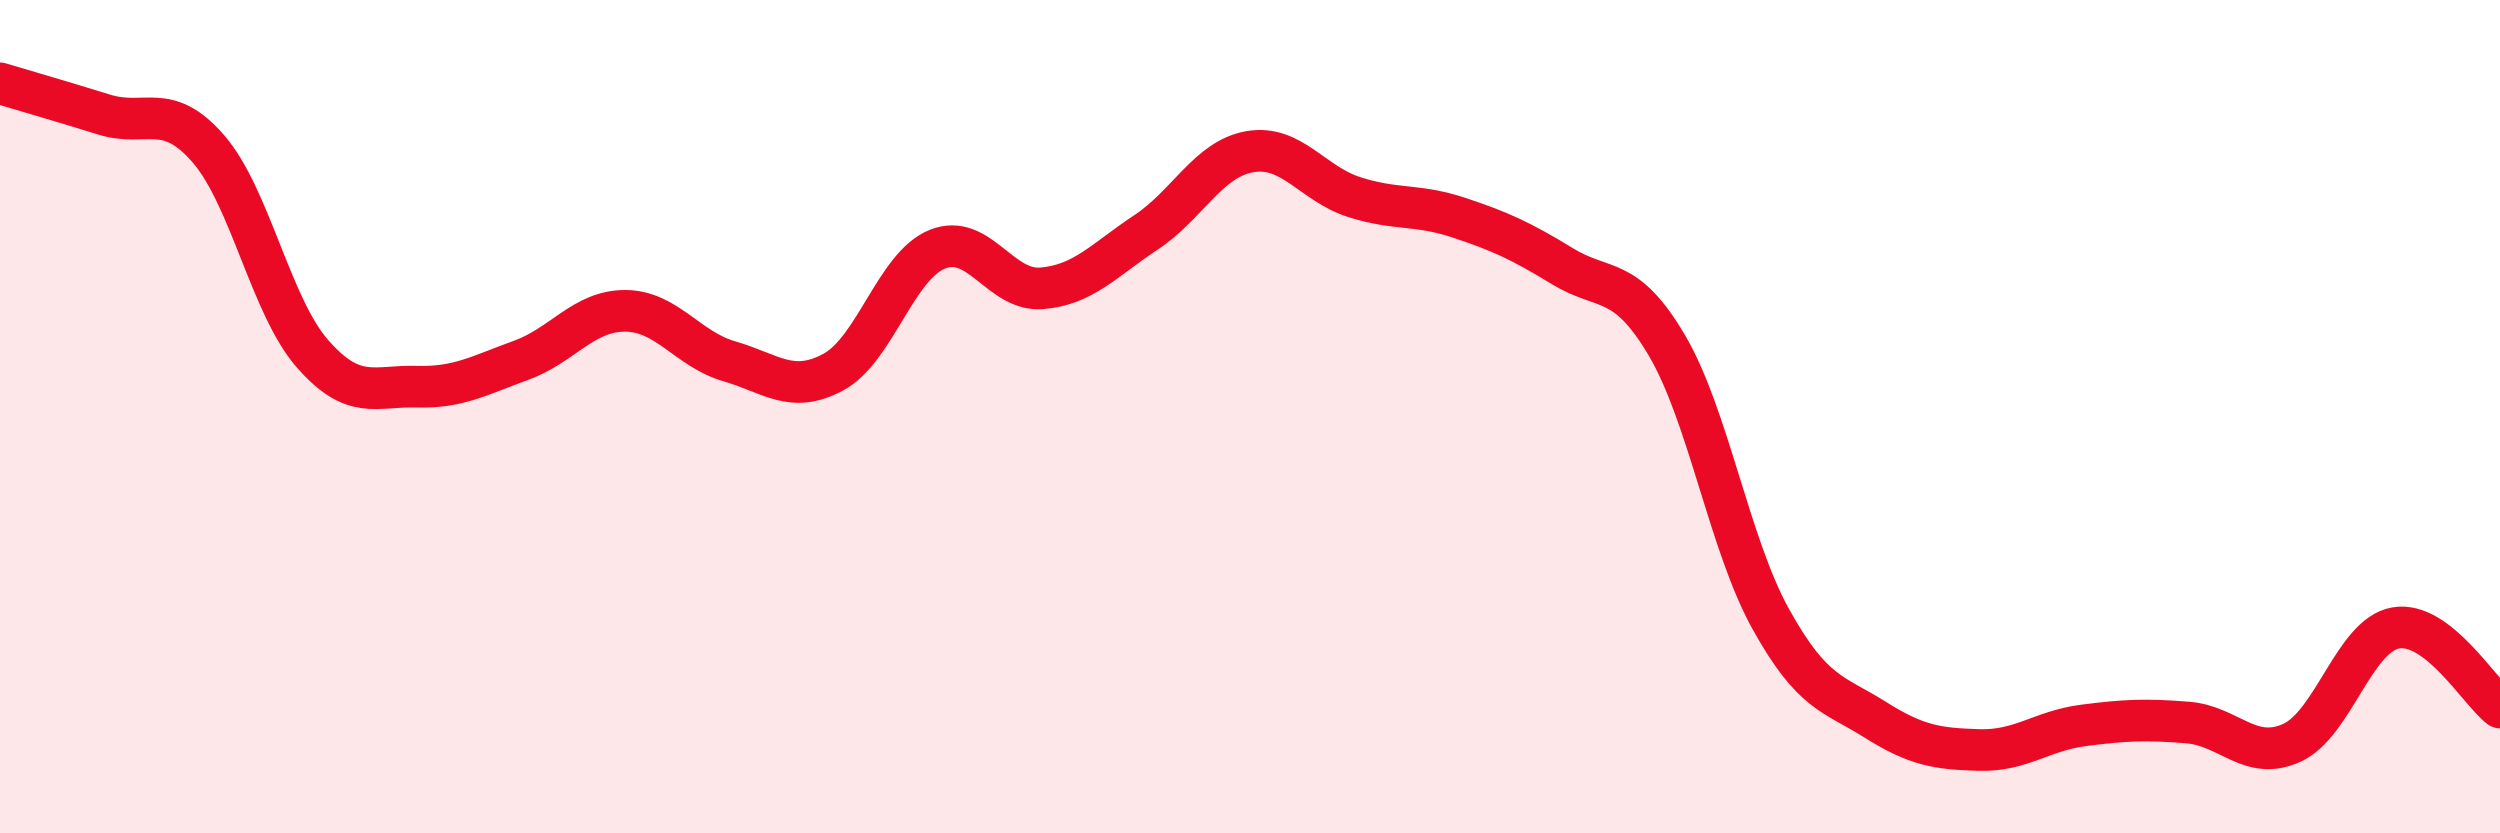
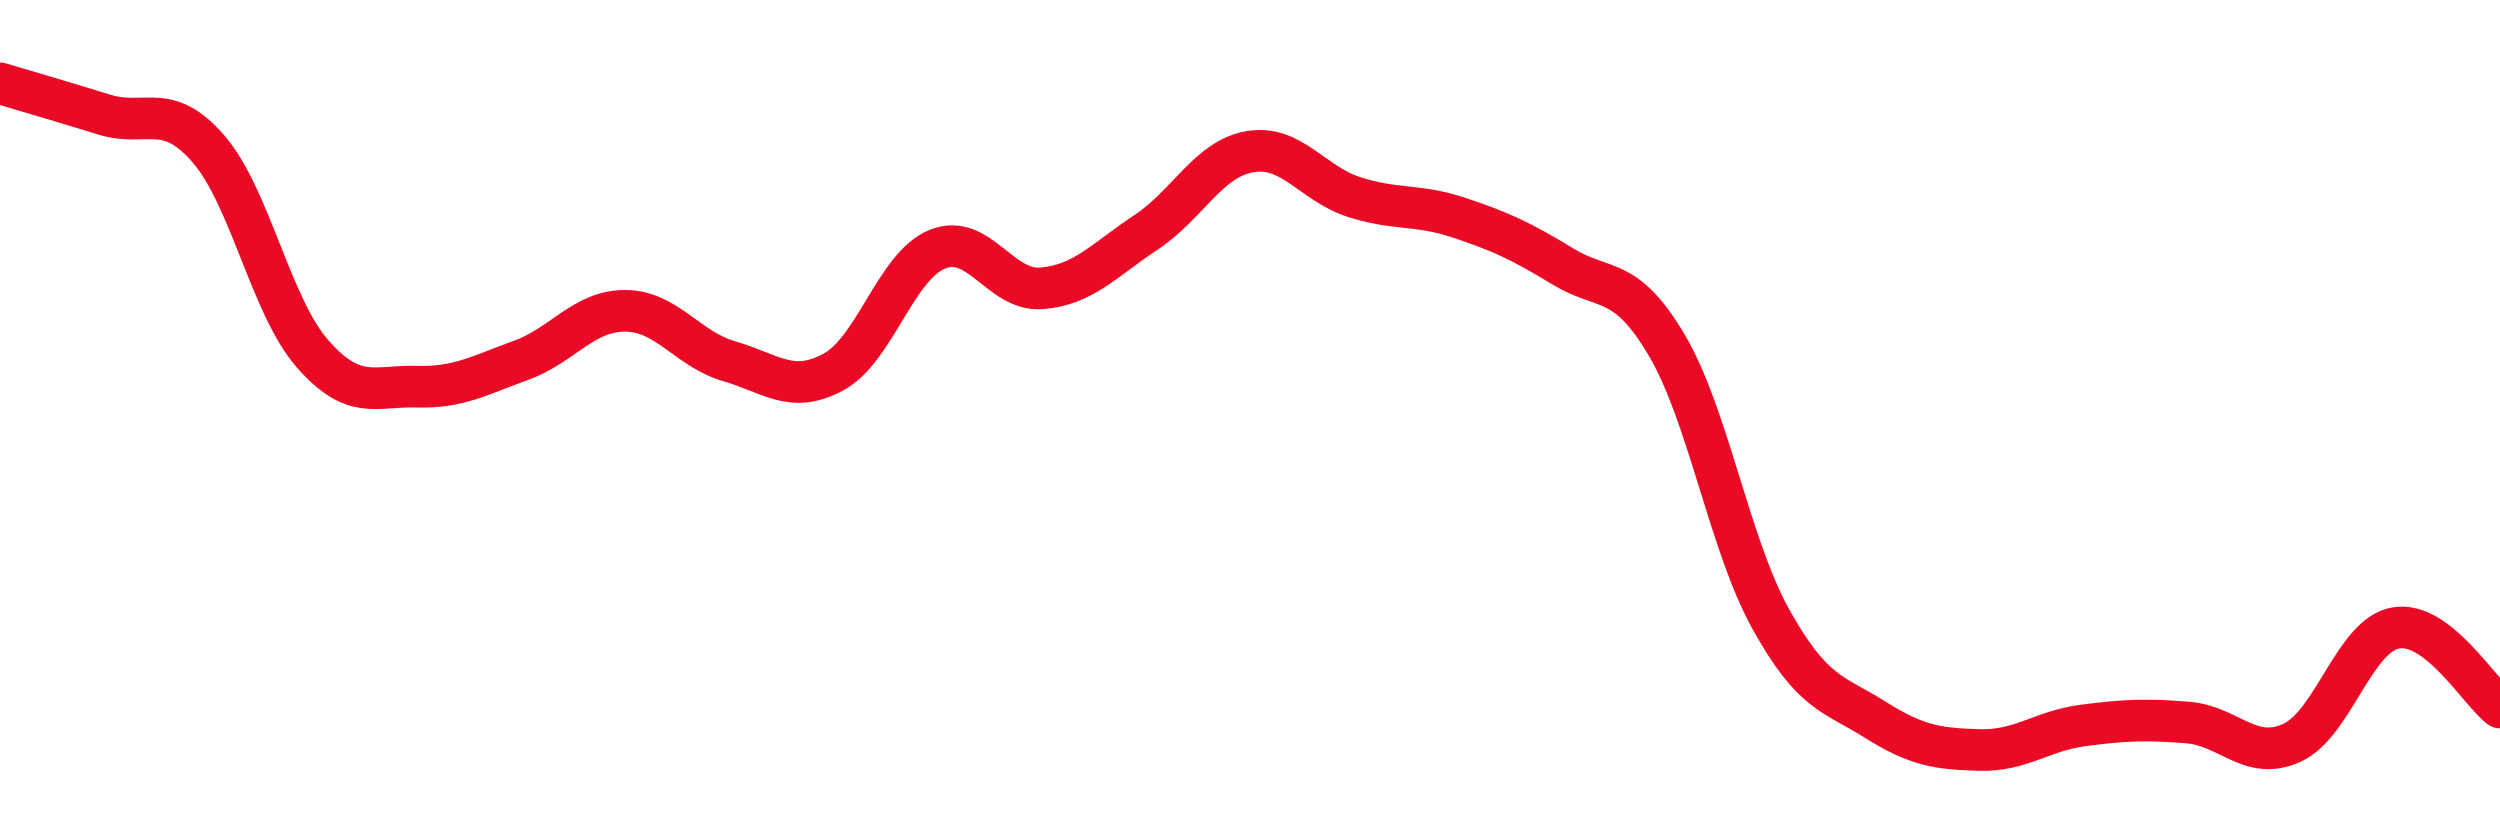
<svg xmlns="http://www.w3.org/2000/svg" width="60" height="20" viewBox="0 0 60 20">
-   <path d="M 0,2 C 0.5,2.15 1.5,2.44 2.5,2.75 C 3.5,3.06 4,2.42 5,3.57 C 6,4.72 6.5,7.35 7.5,8.49 C 8.5,9.63 9,9.25 10,9.28 C 11,9.31 11.5,9.01 12.5,8.65 C 13.5,8.29 14,7.46 15,7.46 C 16,7.46 16.5,8.38 17.5,8.67 C 18.5,8.96 19,9.47 20,8.93 C 21,8.39 21.5,6.38 22.5,5.98 C 23.5,5.58 24,7 25,6.92 C 26,6.84 26.5,6.24 27.5,5.58 C 28.5,4.92 29,3.81 30,3.64 C 31,3.47 31.5,4.41 32.5,4.73 C 33.5,5.05 34,4.89 35,5.22 C 36,5.55 36.5,5.78 37.5,6.39 C 38.5,7 39,6.59 40,8.28 C 41,9.97 41.5,13.06 42.5,14.86 C 43.5,16.66 44,16.64 45,17.27 C 46,17.9 46.5,17.97 47.5,18 C 48.5,18.03 49,17.54 50,17.41 C 51,17.28 51.5,17.26 52.5,17.34 C 53.5,17.42 54,18.28 55,17.83 C 56,17.38 56.5,15.24 57.5,15.07 C 58.5,14.9 59.5,16.6 60,16.98L60 20L0 20Z" fill="#EB0A25" opacity="0.1" stroke-linecap="round" stroke-linejoin="round" />
  <path d="M 0,2 C 0.5,2.15 1.5,2.44 2.5,2.75 C 3.5,3.06 4,2.42 5,3.57 C 6,4.72 6.5,7.35 7.5,8.49 C 8.5,9.63 9,9.25 10,9.28 C 11,9.31 11.5,9.01 12.5,8.65 C 13.5,8.29 14,7.46 15,7.46 C 16,7.46 16.5,8.38 17.5,8.67 C 18.5,8.96 19,9.47 20,8.93 C 21,8.39 21.5,6.38 22.5,5.98 C 23.5,5.58 24,7 25,6.92 C 26,6.84 26.5,6.24 27.5,5.58 C 28.5,4.92 29,3.81 30,3.64 C 31,3.47 31.5,4.41 32.5,4.73 C 33.5,5.05 34,4.89 35,5.22 C 36,5.55 36.5,5.78 37.5,6.39 C 38.5,7 39,6.59 40,8.28 C 41,9.97 41.5,13.06 42.5,14.86 C 43.5,16.66 44,16.64 45,17.27 C 46,17.9 46.5,17.97 47.5,18 C 48.5,18.03 49,17.54 50,17.41 C 51,17.28 51.5,17.26 52.5,17.34 C 53.5,17.42 54,18.28 55,17.83 C 56,17.38 56.5,15.24 57.5,15.07 C 58.5,14.9 59.5,16.6 60,16.98" stroke="#EB0A25" stroke-width="1" fill="none" stroke-linecap="round" stroke-linejoin="round" />
</svg>